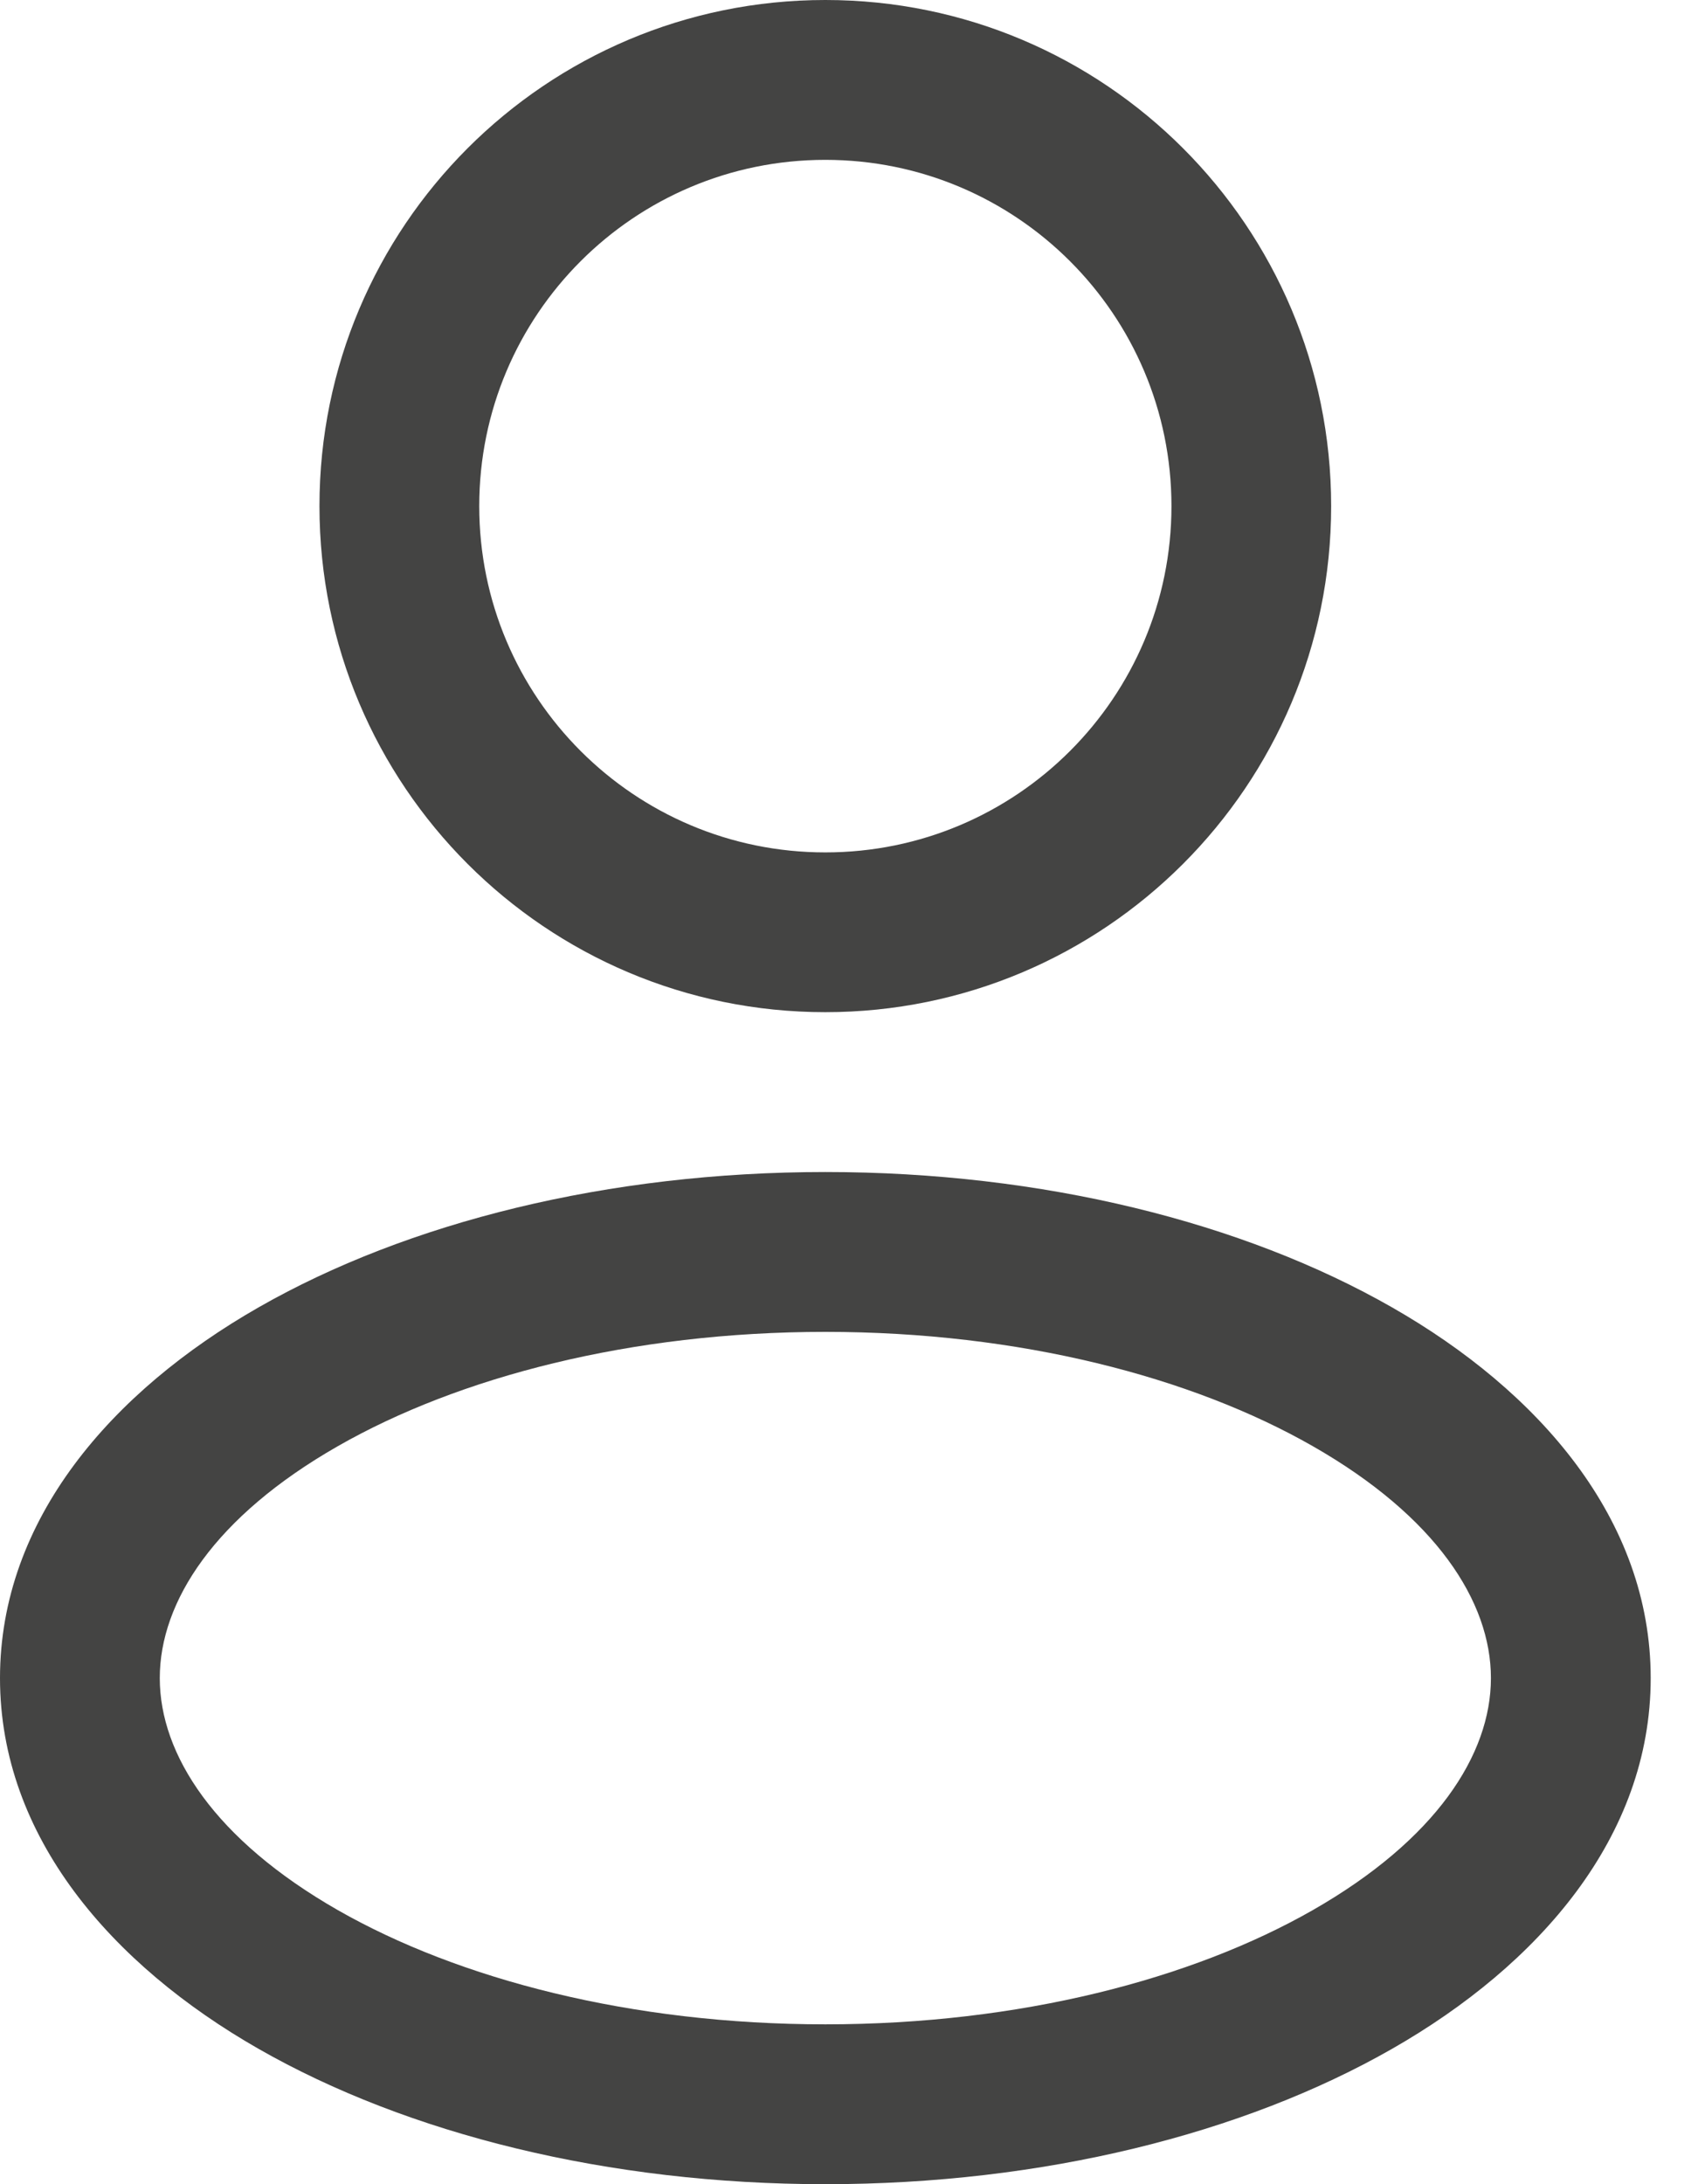
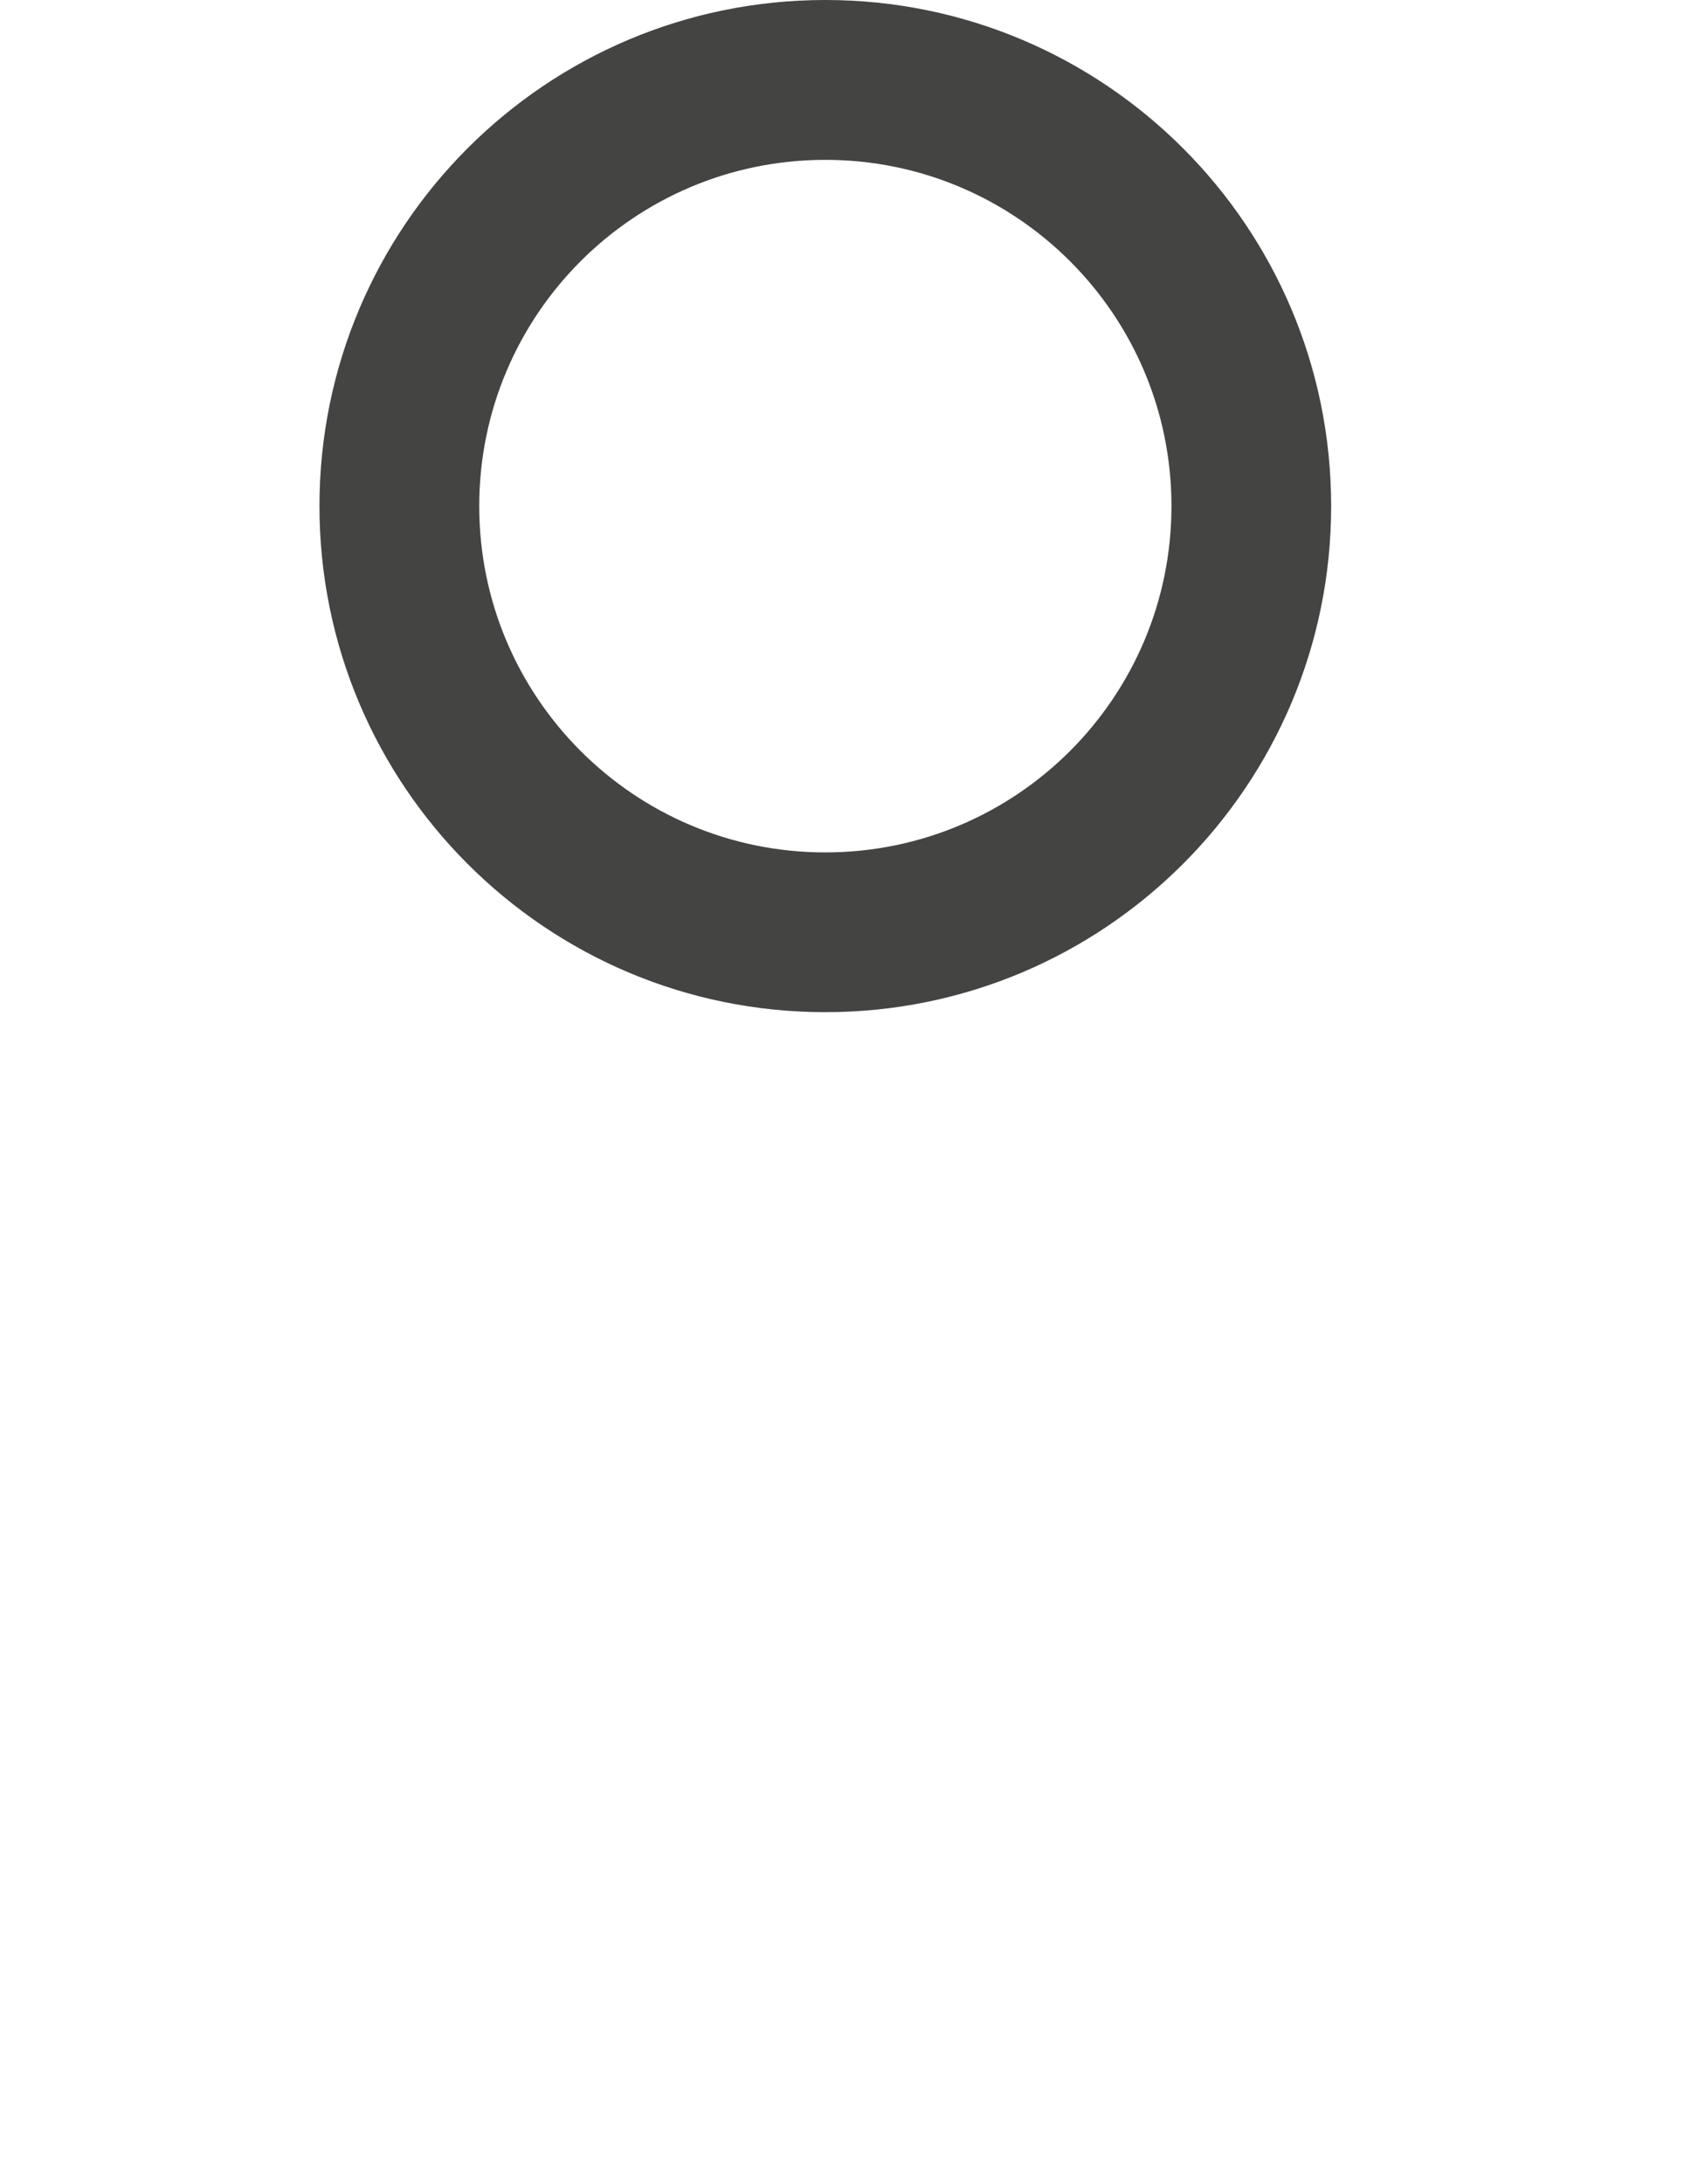
<svg xmlns="http://www.w3.org/2000/svg" width="21" height="27" viewBox="0 0 21 27" fill="none">
  <path fill-rule="evenodd" clip-rule="evenodd" d="M10.207 0C6.752 0 3.951 2.801 3.951 6.256C3.951 9.711 6.752 12.512 10.207 12.512C13.662 12.512 16.463 9.711 16.463 6.256C16.463 2.801 13.662 0 10.207 0ZM5.927 6.256C5.927 3.892 7.843 1.976 10.207 1.976C12.571 1.976 14.488 3.892 14.488 6.256C14.488 8.62 12.571 10.537 10.207 10.537C7.843 10.537 5.927 8.62 5.927 6.256Z" fill="#444443" />
-   <path fill-rule="evenodd" clip-rule="evenodd" d="M10.207 14.488C7.521 14.488 5.041 15.108 3.198 16.161C1.383 17.198 0 18.782 0 20.744C0 22.706 1.383 24.29 3.198 25.327C5.041 26.38 7.521 27 10.207 27C12.893 27 15.373 26.38 17.216 25.327C19.032 24.29 20.415 22.706 20.415 20.744C20.415 18.782 19.032 17.198 17.216 16.161C15.373 15.108 12.893 14.488 10.207 14.488ZM1.976 20.744C1.976 19.797 2.657 18.746 4.178 17.877C5.672 17.023 7.801 16.464 10.207 16.464C12.613 16.464 14.742 17.023 16.236 17.877C17.758 18.746 18.439 19.797 18.439 20.744C18.439 21.691 17.758 22.742 16.236 23.612C14.742 24.465 12.613 25.024 10.207 25.024C7.801 25.024 5.672 24.465 4.178 23.612C2.657 22.742 1.976 21.691 1.976 20.744Z" fill="#444443" />
</svg>